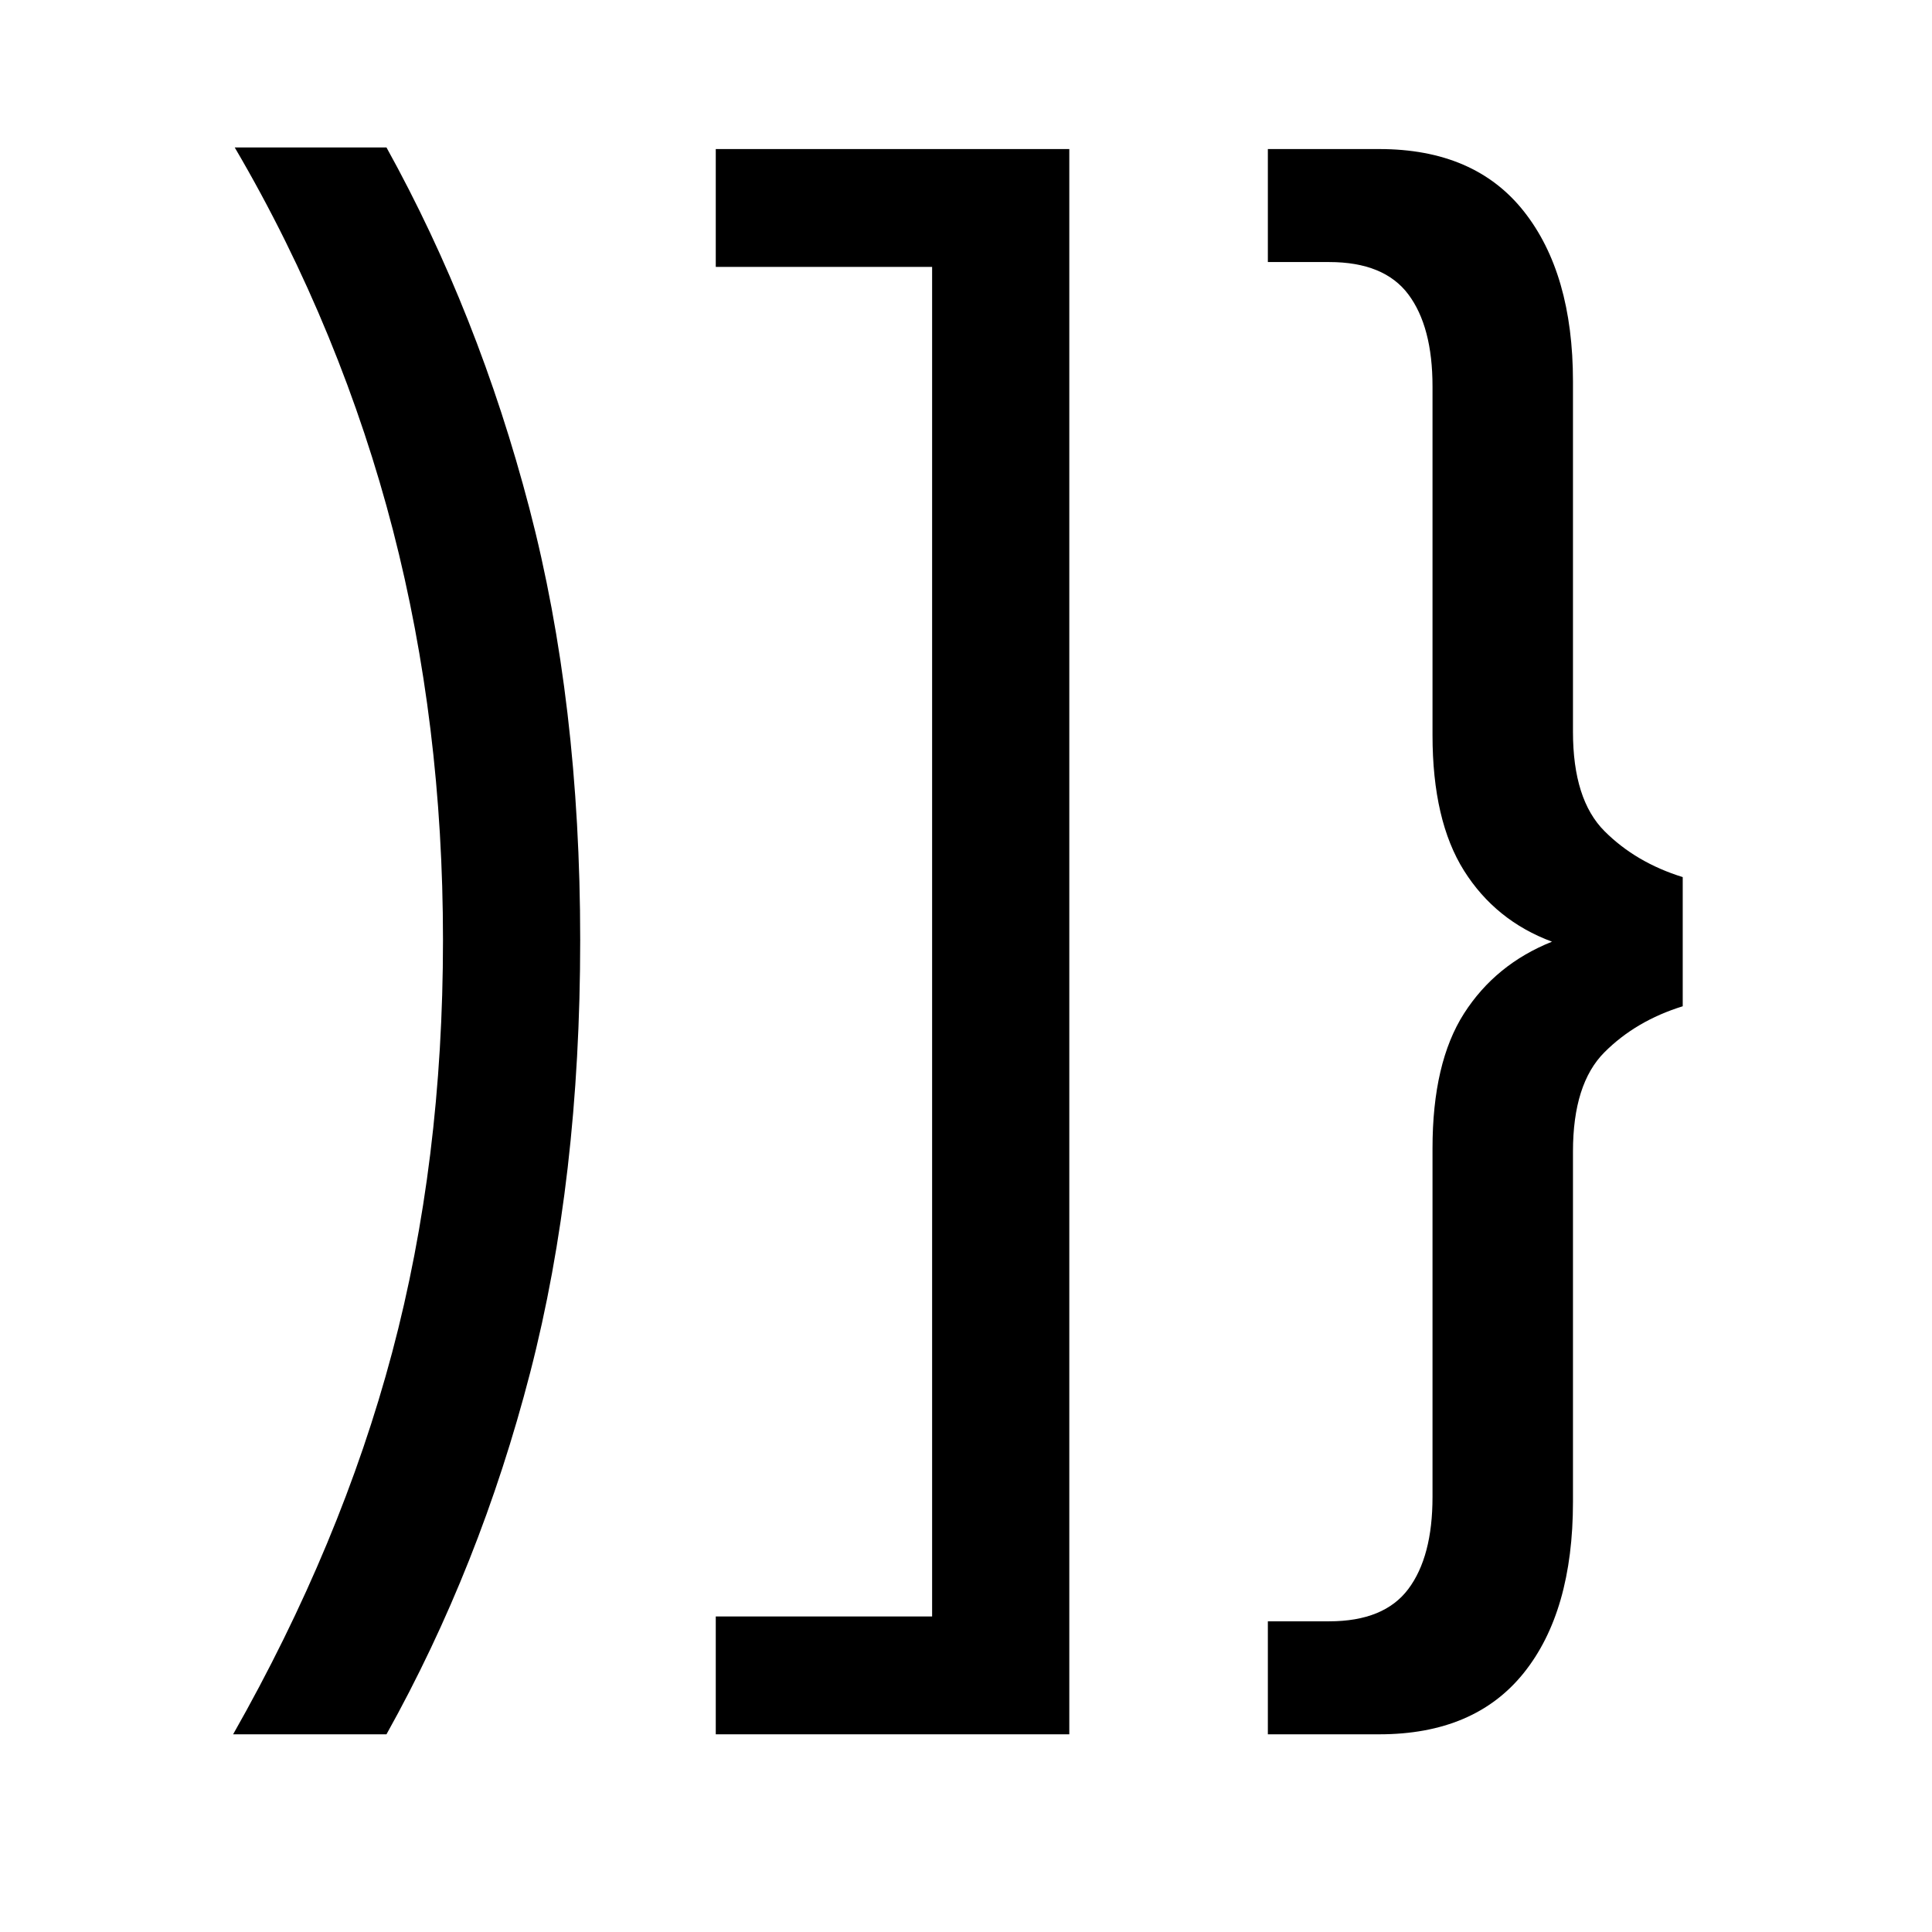
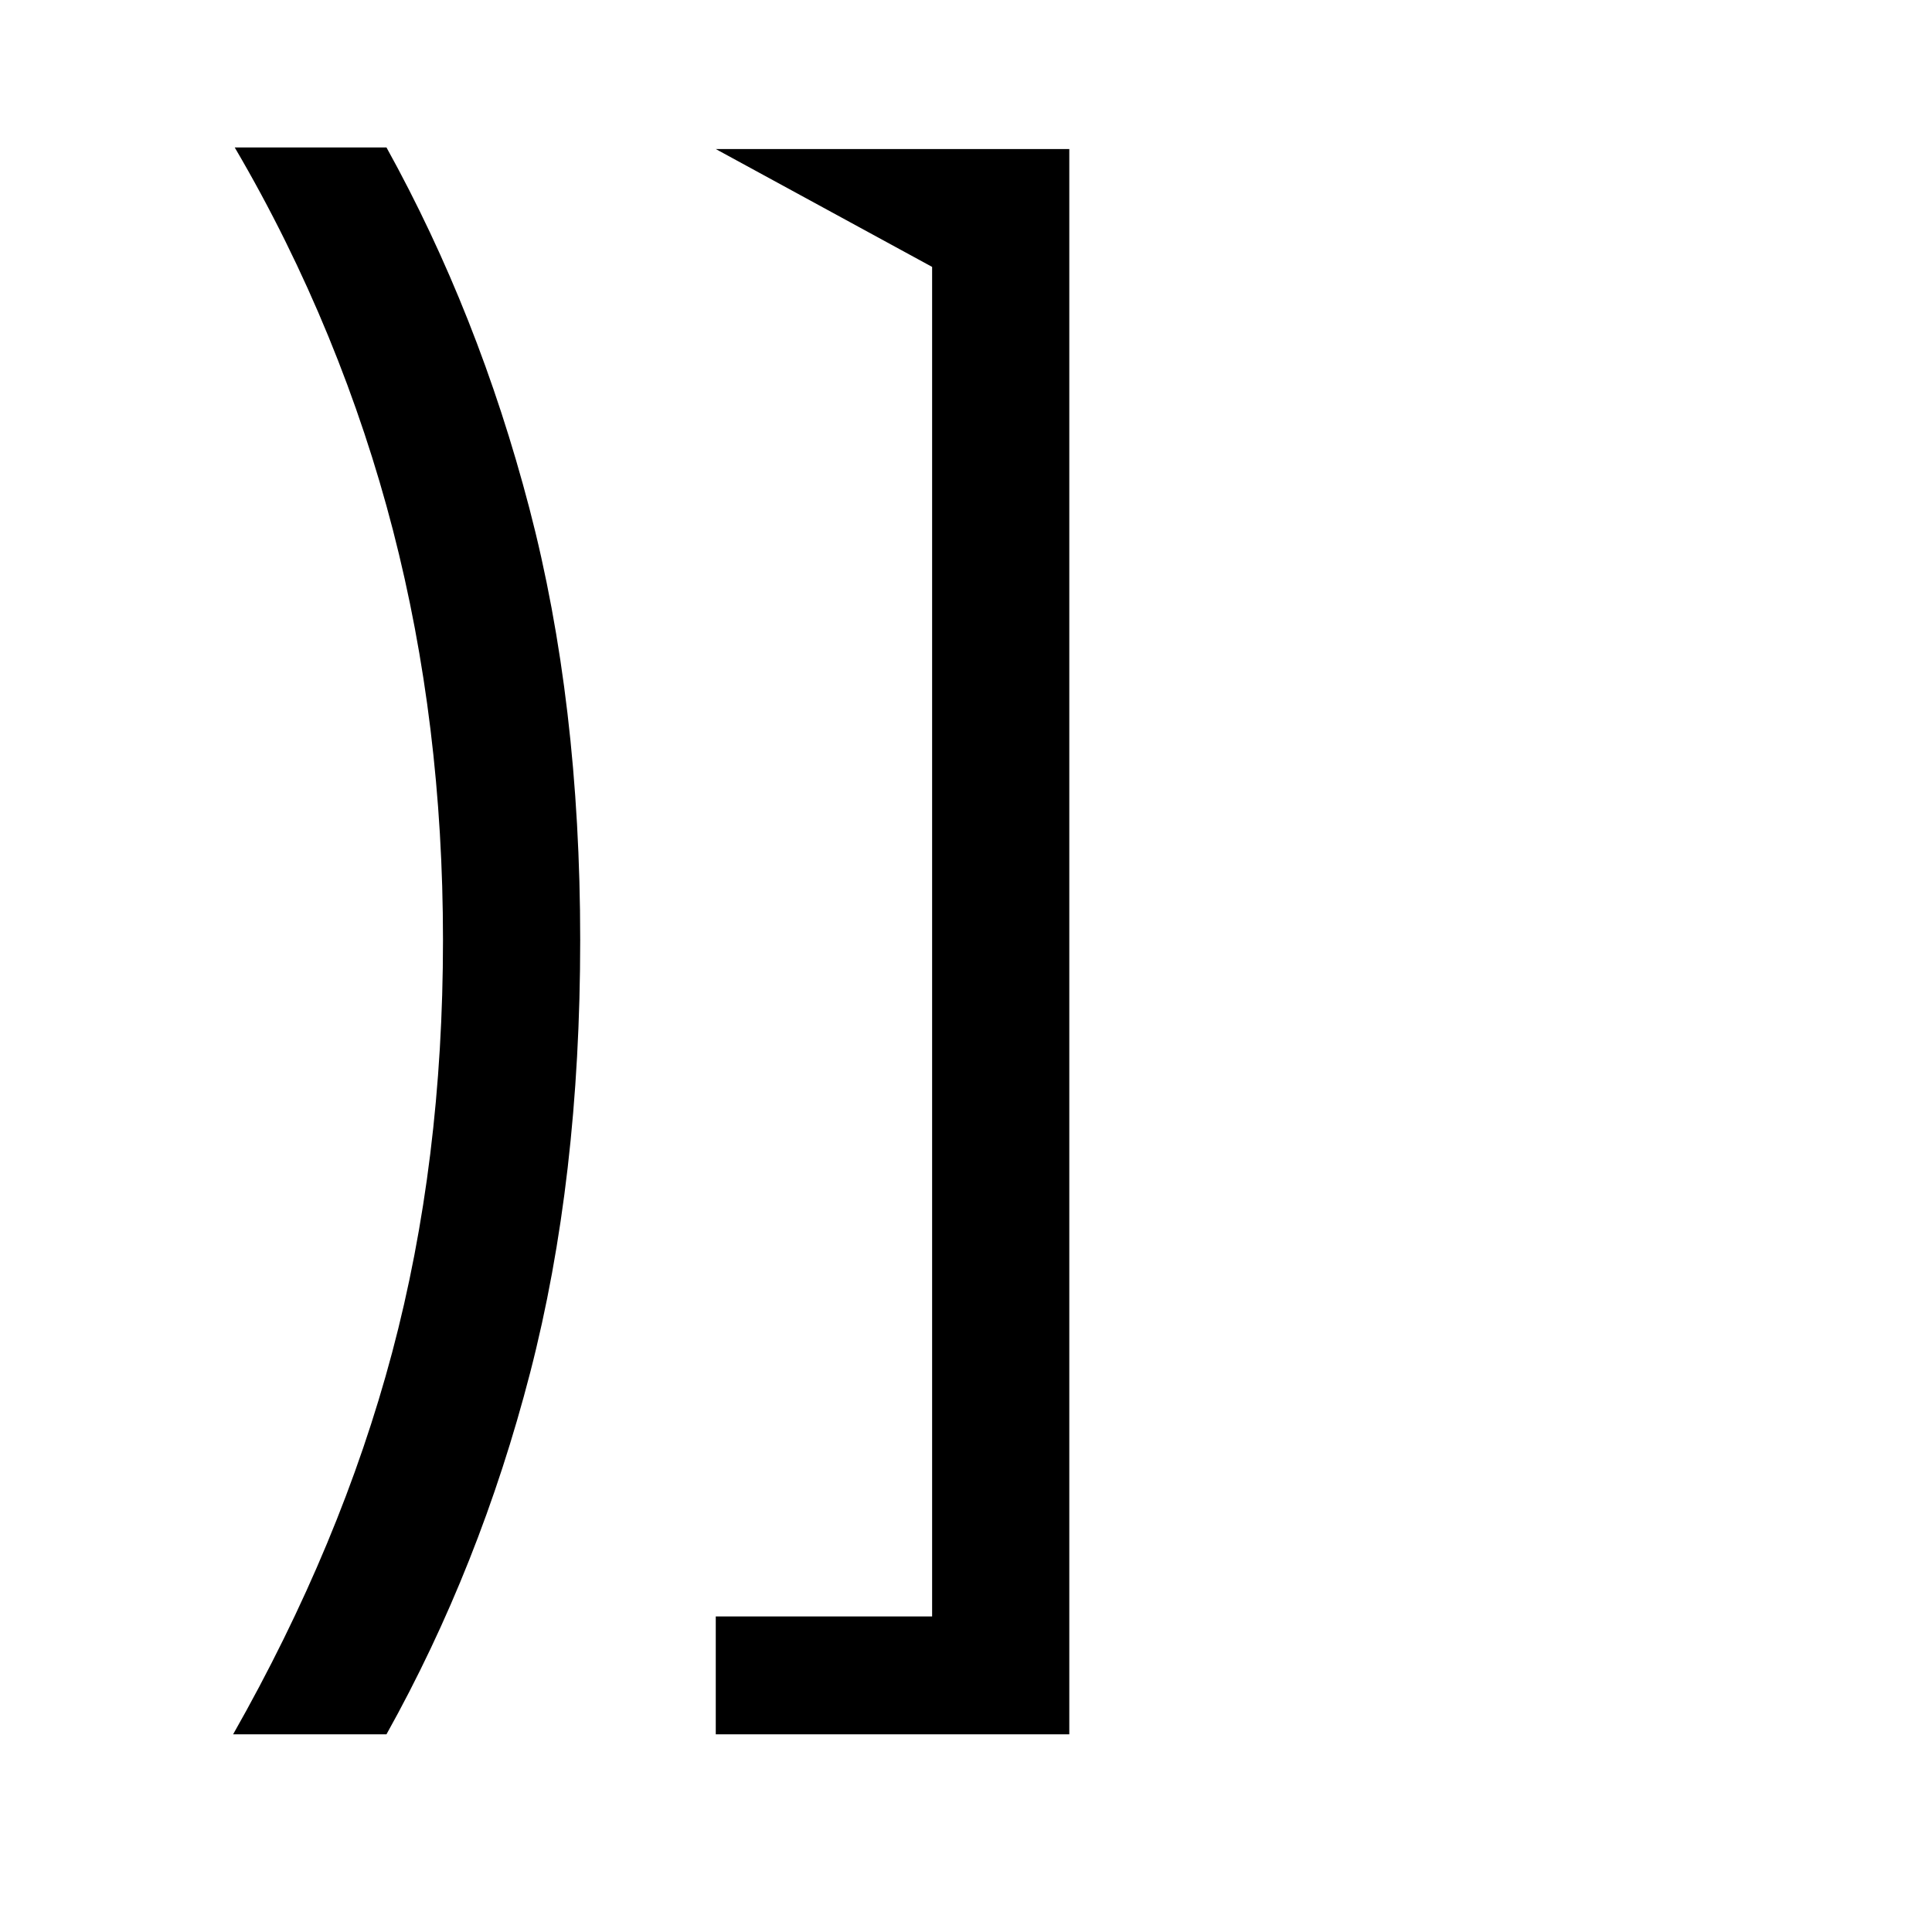
<svg xmlns="http://www.w3.org/2000/svg" viewBox="0 0 810 810">
  <g>
-     <path fill="black" d="M 531.555 62.492 L 578.258 62.492 C 604.883 62.492 625.078 71.18 638.836 88.555 C 652.597 105.93 659.476 129.735 659.476 159.961 L 659.476 306.821 C 659.476 325.766 663.878 339.641 672.678 348.446 C 681.471 357.246 692.409 363.672 705.491 367.727 L 705.491 421.883 C 692.409 425.934 681.471 432.36 672.678 441.165 C 663.878 449.965 659.476 463.84 659.476 482.789 L 659.476 629.649 C 659.476 660.336 652.597 684.25 638.836 701.398 C 625.078 718.543 604.883 727.117 578.258 727.117 L 531.555 727.117 L 531.555 679.742 L 557.274 679.742 C 572.618 679.742 583.676 675.227 590.446 666.196 C 597.208 657.172 600.587 644.312 600.587 627.618 L 600.587 481.43 C 600.587 457.524 604.989 438.688 613.79 424.918 C 622.594 411.156 634.891 401.118 650.68 394.805 C 634.891 388.938 622.594 379.012 613.79 365.024 C 604.989 351.032 600.587 332.086 600.587 308.18 L 600.587 161.992 C 600.587 145.293 597.208 132.438 590.446 123.414 C 583.676 114.383 572.618 109.867 557.274 109.867 L 531.555 109.867 Z" />
-     <path fill="black" d="M 300.09 62.492 L 448.309 62.492 L 448.309 727.117 L 300.09 727.117 L 300.09 677.711 L 390.794 677.711 L 390.794 111.899 L 300.09 111.899 Z" />
+     <path fill="black" d="M 300.09 62.492 L 448.309 62.492 L 448.309 727.117 L 300.09 727.117 L 300.09 677.711 L 390.794 677.711 L 390.794 111.899 Z" />
    <path fill="black" d="M 98.408 61.82 L 162.032 61.82 C 187.75 108.289 207.718 158.711 221.937 213.079 C 236.148 267.45 243.25 327.802 243.25 394.133 C 243.25 460.903 236.258 521.36 222.266 575.508 C 208.278 629.653 188.2 680.188 162.032 727.117 L 97.736 727.117 C 127.966 673.875 150.189 620.524 164.403 567.055 C 178.621 513.586 185.724 455.946 185.724 394.133 C 185.724 333.664 178.731 276.356 164.735 222.211 C 150.747 168.074 128.637 113.262 98.408 61.82 Z" />
  </g>
</svg>